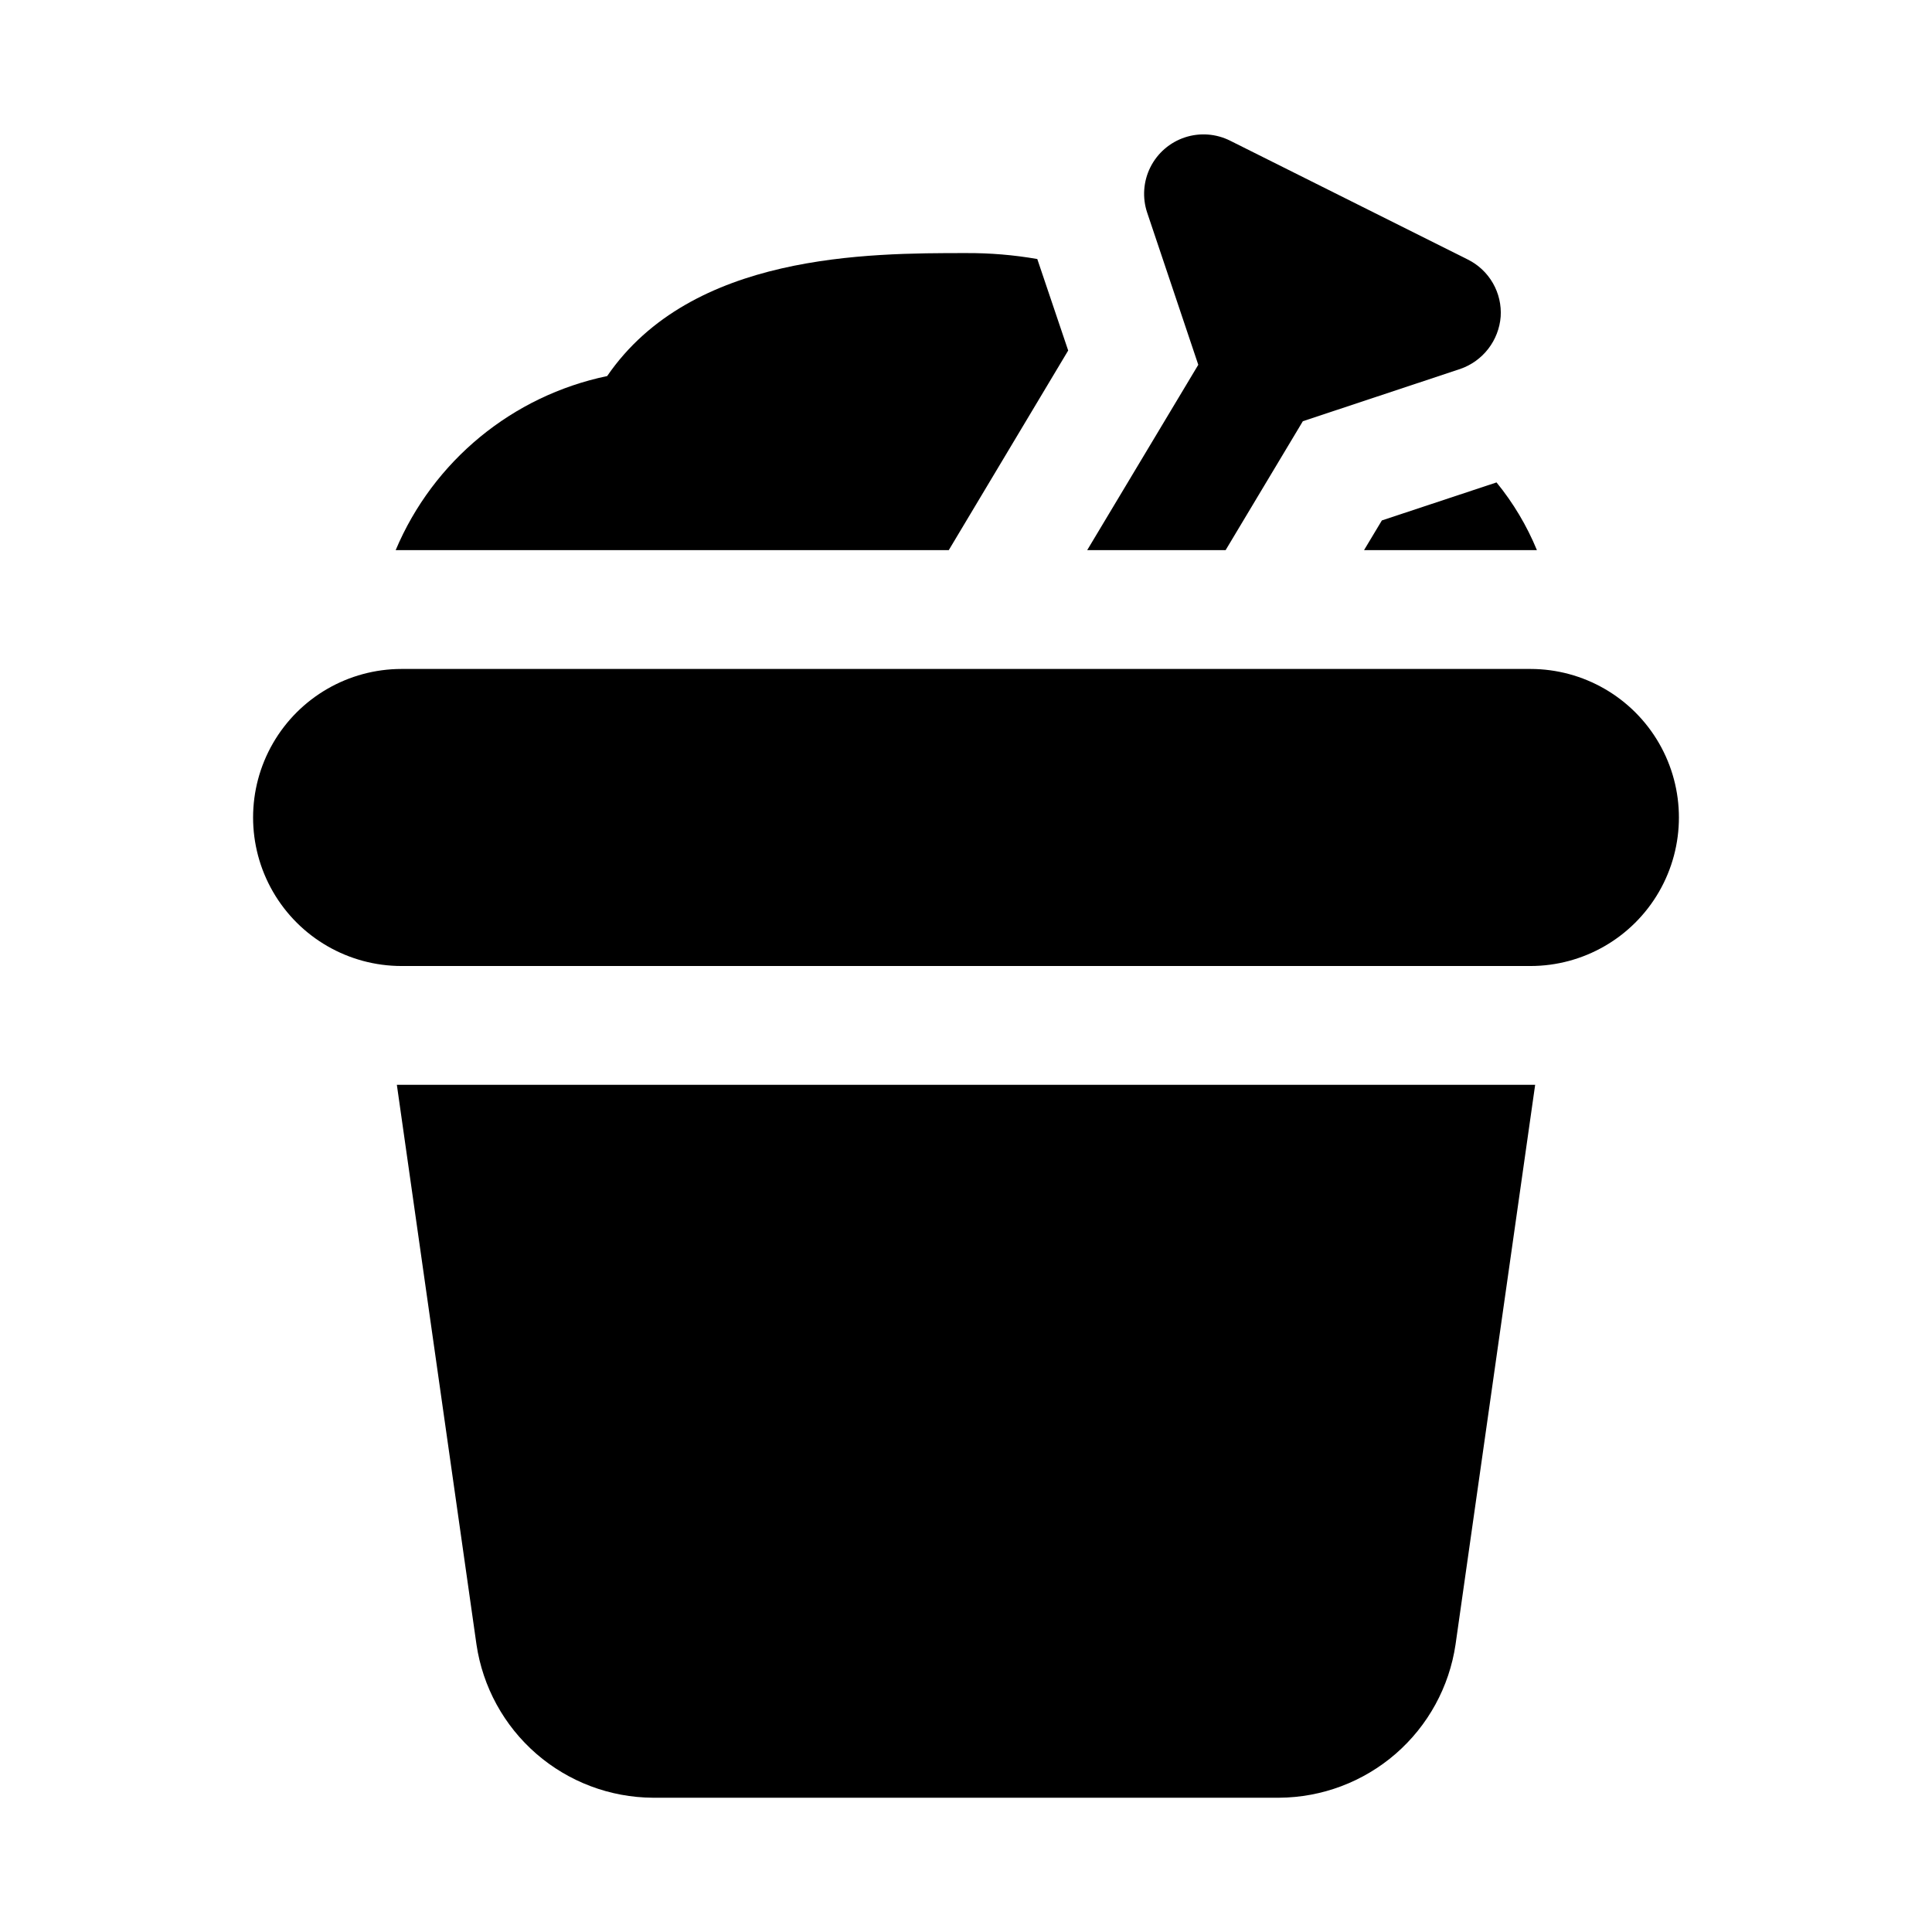
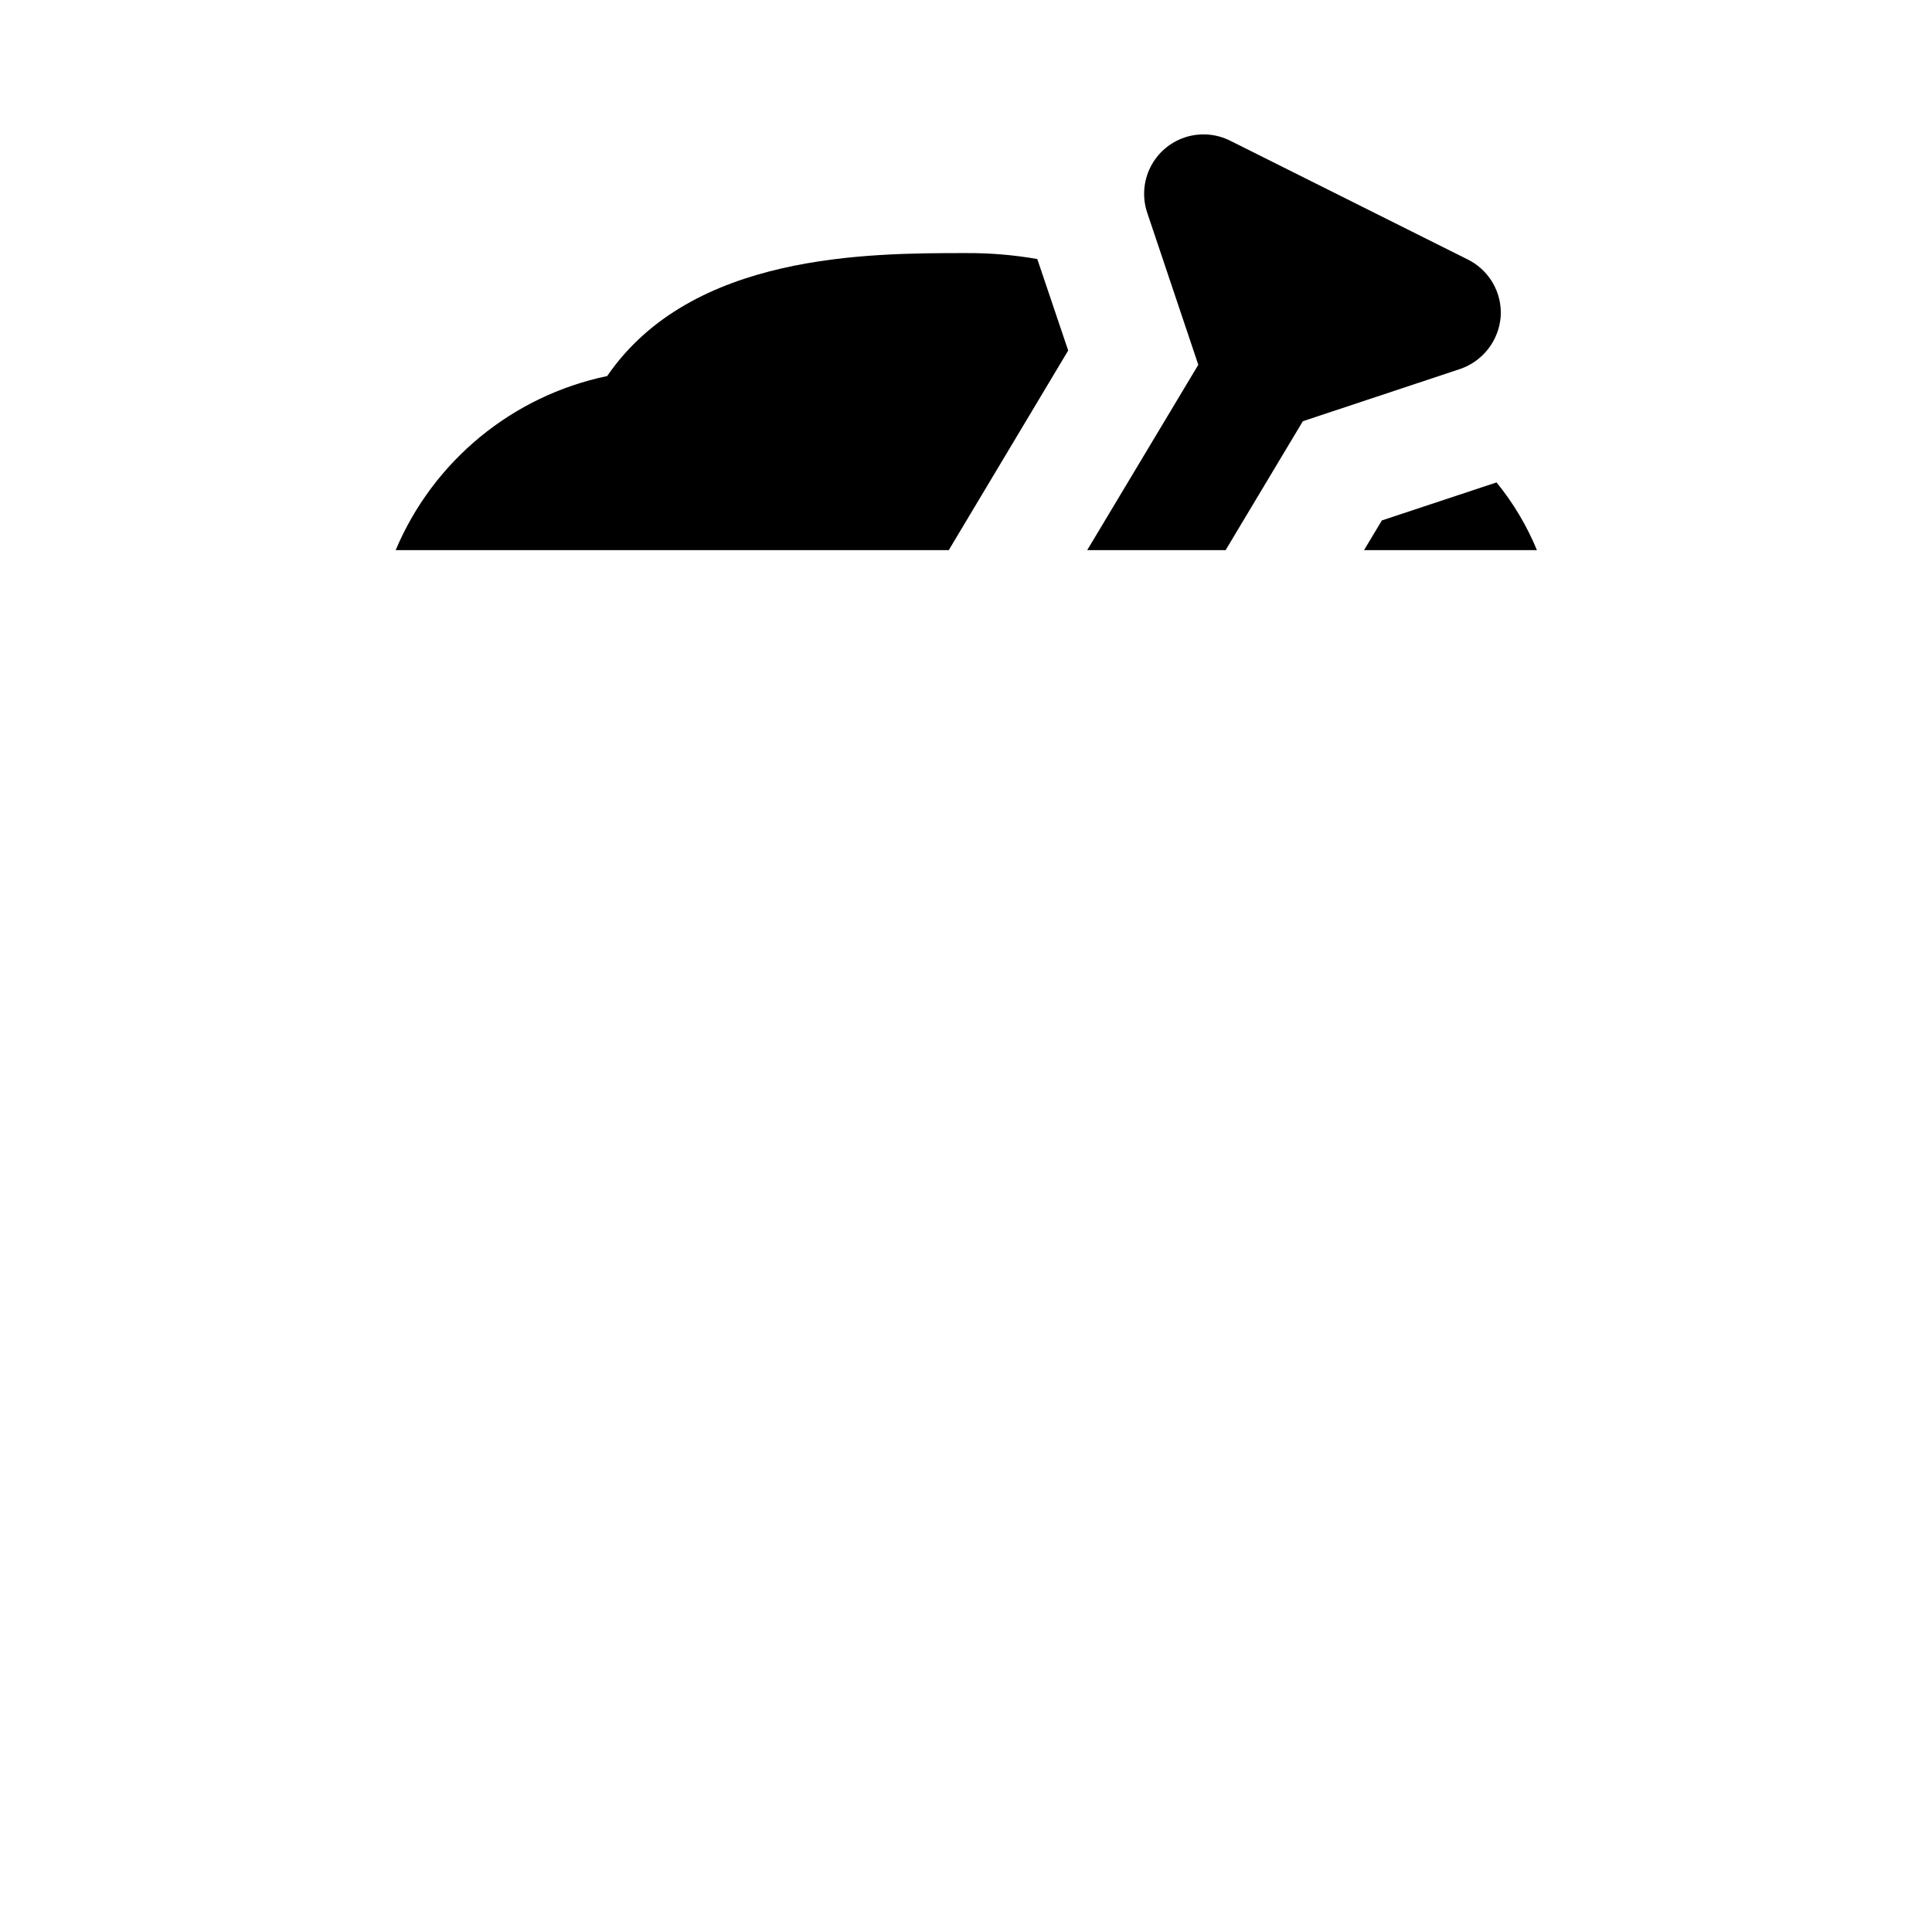
<svg xmlns="http://www.w3.org/2000/svg" fill="#000000" width="800px" height="800px" version="1.1" viewBox="144 144 512 512">
  <g>
-     <path d="m270.27 579.8c1.656 11.238 7.281 21.516 15.859 28.969 8.578 7.449 19.539 11.582 30.902 11.648h165.94c11.363-0.066 22.324-4.199 30.902-11.648 8.578-7.453 14.203-17.73 15.859-28.969l21.098-148.31h-301.66z" />
-     <path d="m549.57 321.28h-299.14c-14.062 0-27.055 7.504-34.086 19.68-7.031 12.18-7.031 27.184 0 39.363 7.031 12.176 20.023 19.68 34.086 19.68h299.14c14.062 0 27.055-7.504 34.086-19.68 7.031-12.18 7.031-27.184 0-39.363-7.031-12.176-20.023-19.68-34.086-19.68z" />
    <path d="m427.08 236.89-8.188-24.246c-6.238-1.086-12.559-1.609-18.891-1.574-25.977 0-72.738 0-95.094 32.59-25.125 5.238-46.078 22.48-56.051 46.129h146.58z" />
    <path d="m510.21 281.92-4.723 7.871h45.816-0.004c-2.668-6.477-6.273-12.523-10.703-17.945z" />
-     <path d="m468.8 289.79 20.469-34.164 41.723-13.855h-0.004c2.938-1.016 5.516-2.871 7.418-5.332s3.043-5.422 3.289-8.52c0.203-3.094-0.508-6.176-2.051-8.867-1.539-2.688-3.84-4.863-6.609-6.25l-62.977-31.488c-3.734-1.891-8.07-2.219-12.051-0.906-3.977 1.316-7.266 4.16-9.141 7.902-1.875 3.746-2.18 8.086-0.848 12.055l13.539 40.305-29.441 49.121z" />
+     <path d="m468.8 289.79 20.469-34.164 41.723-13.855c2.938-1.016 5.516-2.871 7.418-5.332s3.043-5.422 3.289-8.52c0.203-3.094-0.508-6.176-2.051-8.867-1.539-2.688-3.84-4.863-6.609-6.25l-62.977-31.488c-3.734-1.891-8.07-2.219-12.051-0.906-3.977 1.316-7.266 4.16-9.141 7.902-1.875 3.746-2.18 8.086-0.848 12.055l13.539 40.305-29.441 49.121z" />
  </g>
</svg>